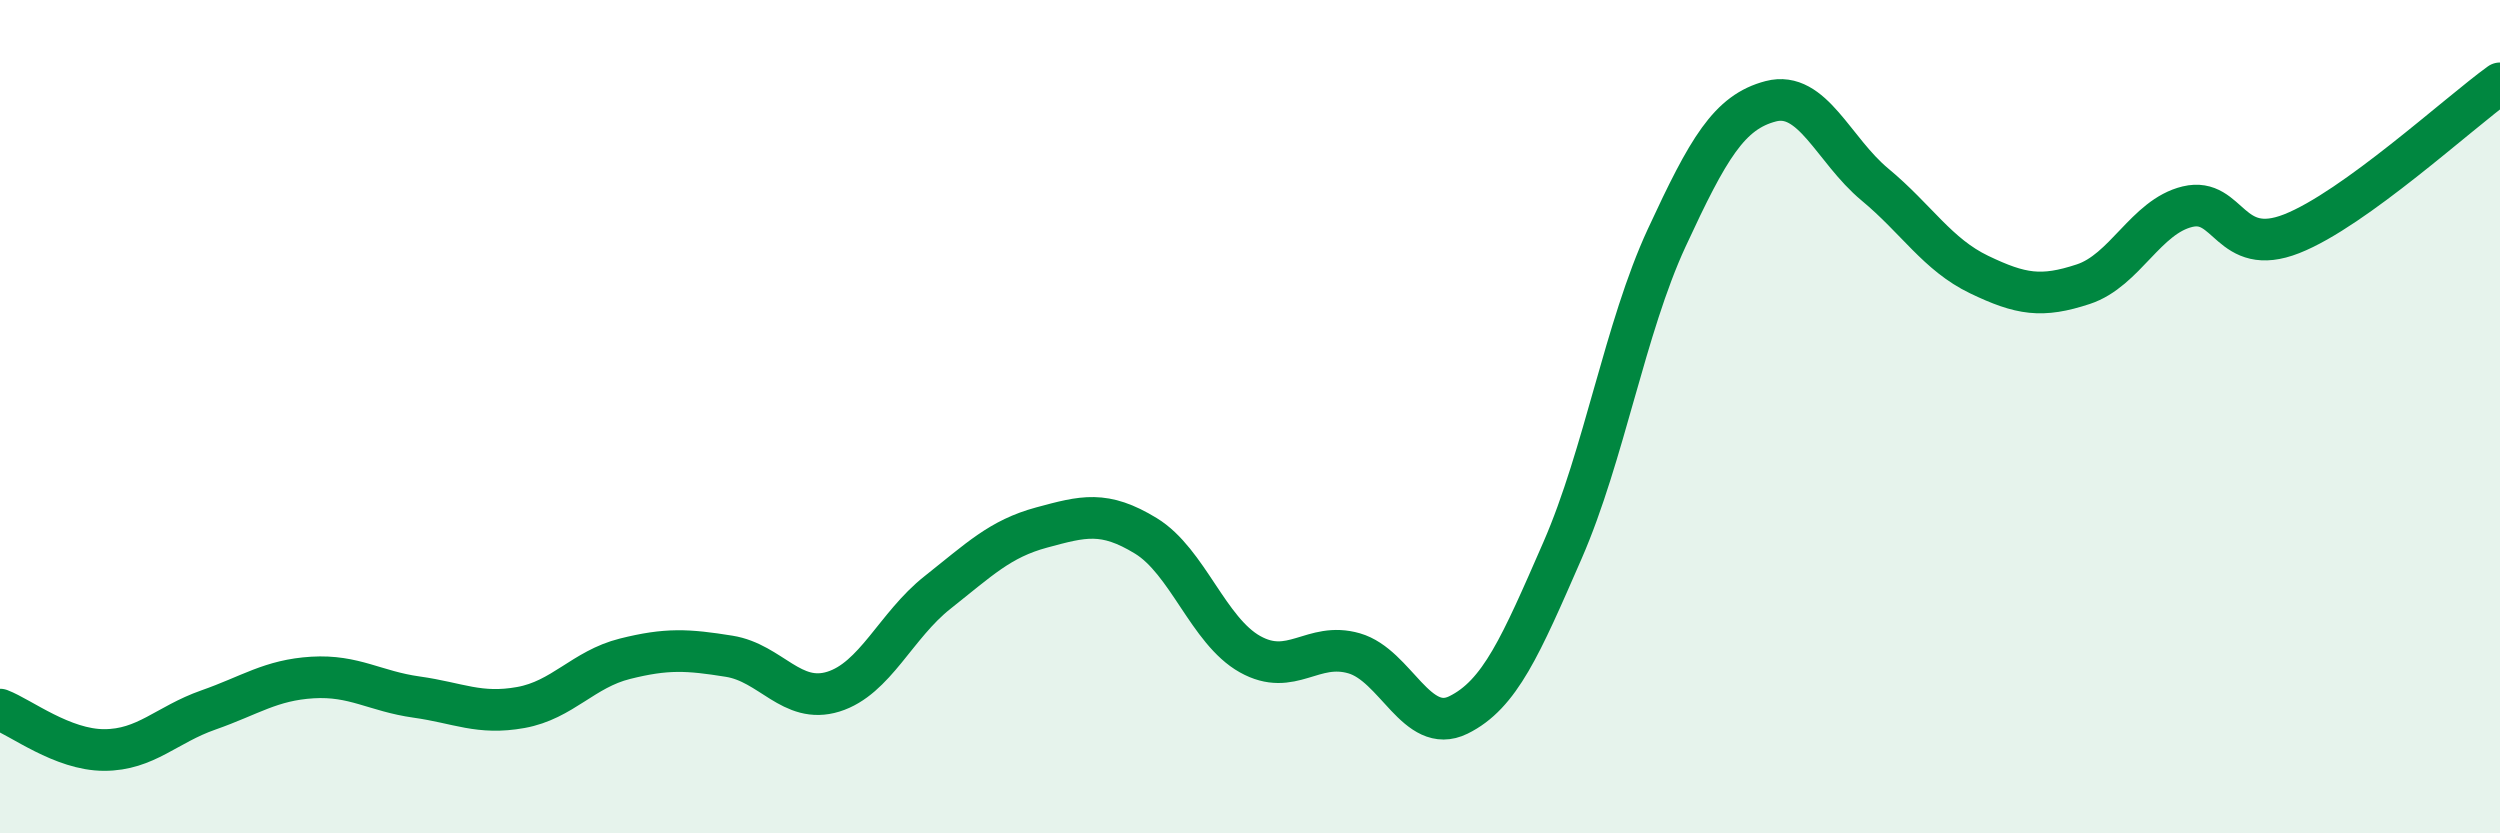
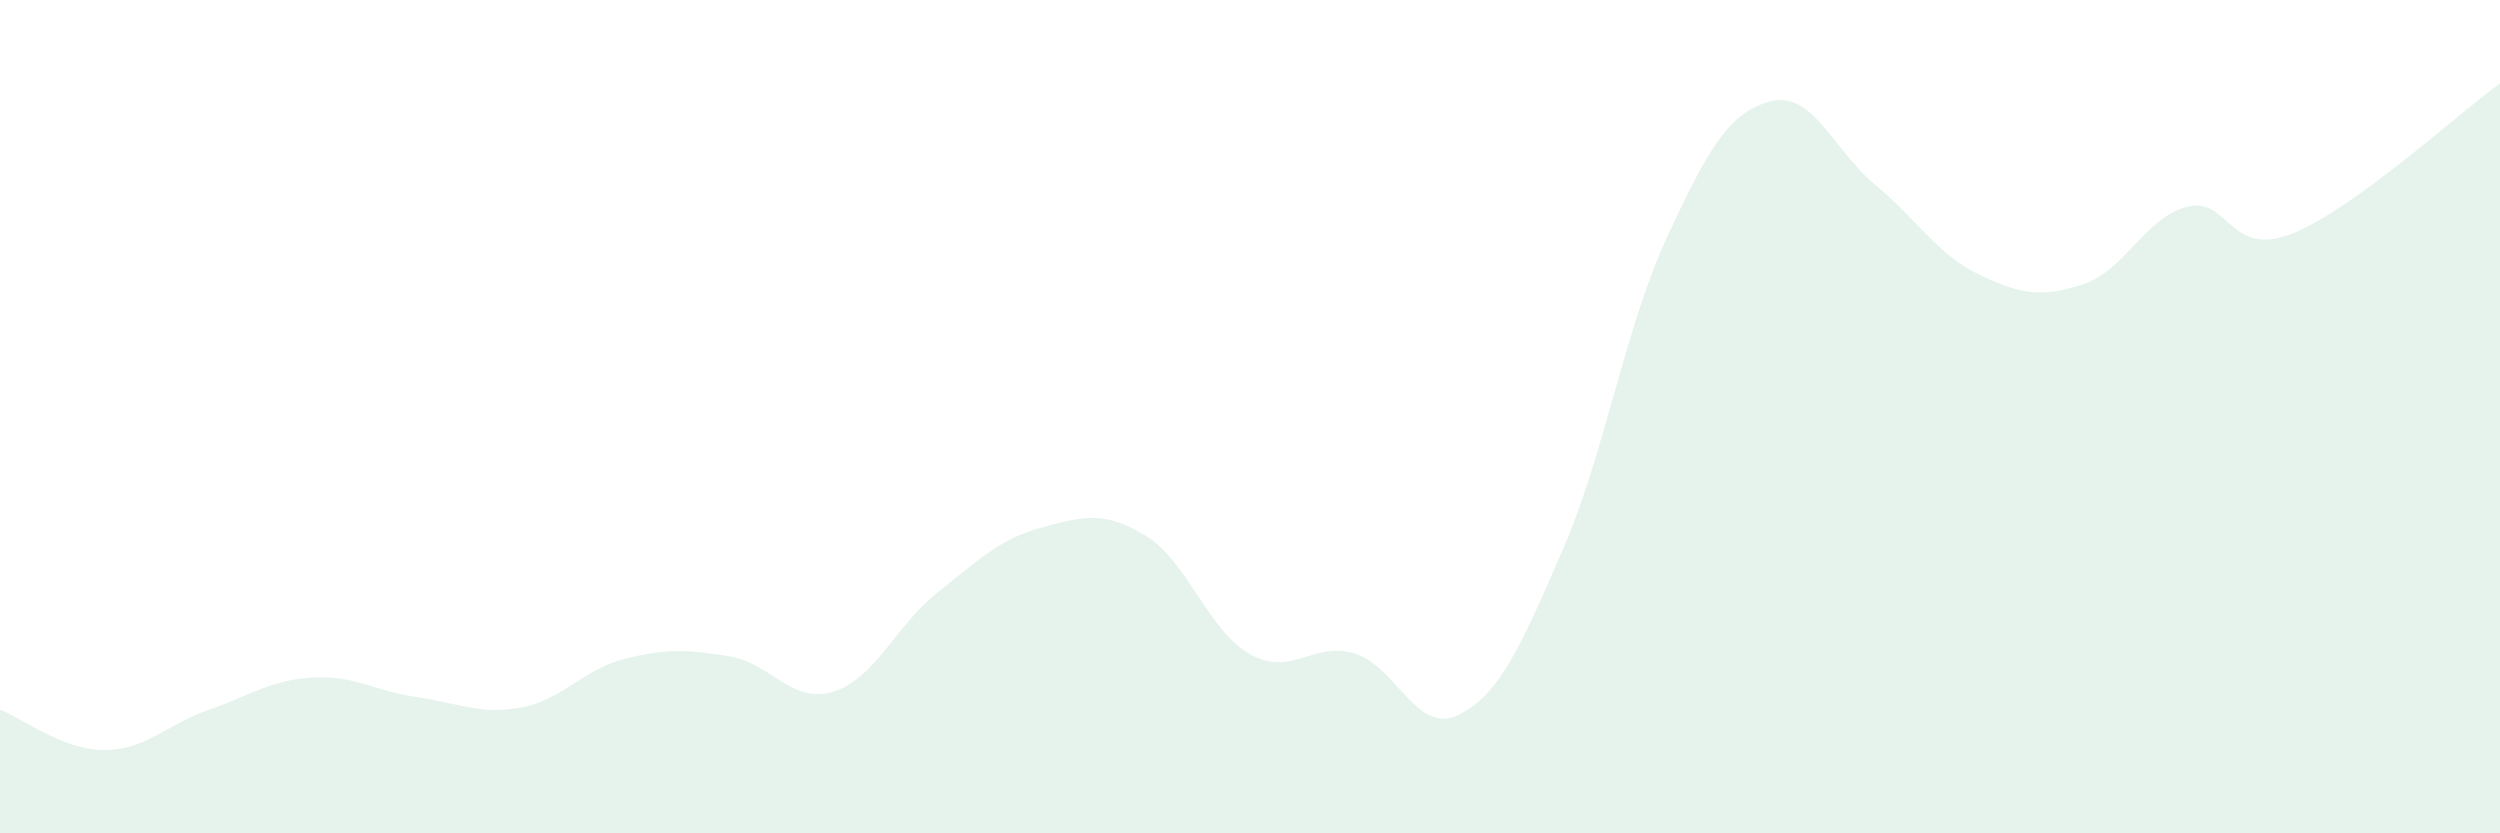
<svg xmlns="http://www.w3.org/2000/svg" width="60" height="20" viewBox="0 0 60 20">
  <path d="M 0,17.03 C 0.5,17.22 1.5,18 2.5,18 C 3.5,18 4,17.39 5,17.04 C 6,16.69 6.5,16.32 7.5,16.26 C 8.5,16.2 9,16.59 10,16.73 C 11,16.87 11.5,17.16 12.5,16.98 C 13.5,16.8 14,16.06 15,15.81 C 16,15.56 16.5,15.59 17.5,15.75 C 18.5,15.91 19,16.91 20,16.6 C 21,16.29 21.5,15.01 22.5,14.22 C 23.5,13.43 24,12.93 25,12.66 C 26,12.39 26.5,12.25 27.5,12.86 C 28.5,13.47 29,15.14 30,15.7 C 31,16.26 31.5,15.39 32.5,15.68 C 33.5,15.97 34,17.65 35,17.16 C 36,16.67 36.5,15.5 37.5,13.21 C 38.5,10.92 39,7.87 40,5.71 C 41,3.55 41.5,2.69 42.5,2.43 C 43.5,2.17 44,3.6 45,4.43 C 46,5.26 46.5,6.11 47.5,6.59 C 48.5,7.07 49,7.15 50,6.82 C 51,6.49 51.5,5.2 52.5,4.96 C 53.5,4.72 53.5,6.2 55,5.61 C 56.5,5.02 59,2.72 60,2L60 20L0 20Z" fill="#008740" opacity="0.1" stroke-linecap="round" stroke-linejoin="round" />
-   <path d="M 0,17.03 C 0.5,17.22 1.5,18 2.5,18 C 3.5,18 4,17.39 5,17.04 C 6,16.69 6.5,16.32 7.5,16.26 C 8.5,16.2 9,16.59 10,16.73 C 11,16.87 11.5,17.16 12.5,16.98 C 13.5,16.8 14,16.06 15,15.81 C 16,15.56 16.5,15.59 17.5,15.75 C 18.5,15.91 19,16.91 20,16.6 C 21,16.29 21.5,15.01 22.5,14.22 C 23.5,13.43 24,12.93 25,12.66 C 26,12.39 26.5,12.25 27.5,12.86 C 28.5,13.47 29,15.14 30,15.7 C 31,16.26 31.5,15.39 32.5,15.68 C 33.5,15.97 34,17.65 35,17.16 C 36,16.67 36.5,15.5 37.5,13.21 C 38.5,10.92 39,7.87 40,5.71 C 41,3.55 41.5,2.69 42.5,2.43 C 43.5,2.17 44,3.6 45,4.43 C 46,5.26 46.5,6.11 47.5,6.59 C 48.5,7.07 49,7.15 50,6.82 C 51,6.49 51.5,5.2 52.5,4.96 C 53.5,4.72 53.5,6.2 55,5.61 C 56.5,5.02 59,2.72 60,2" stroke="#008740" stroke-width="1" fill="none" stroke-linecap="round" stroke-linejoin="round" />
</svg>